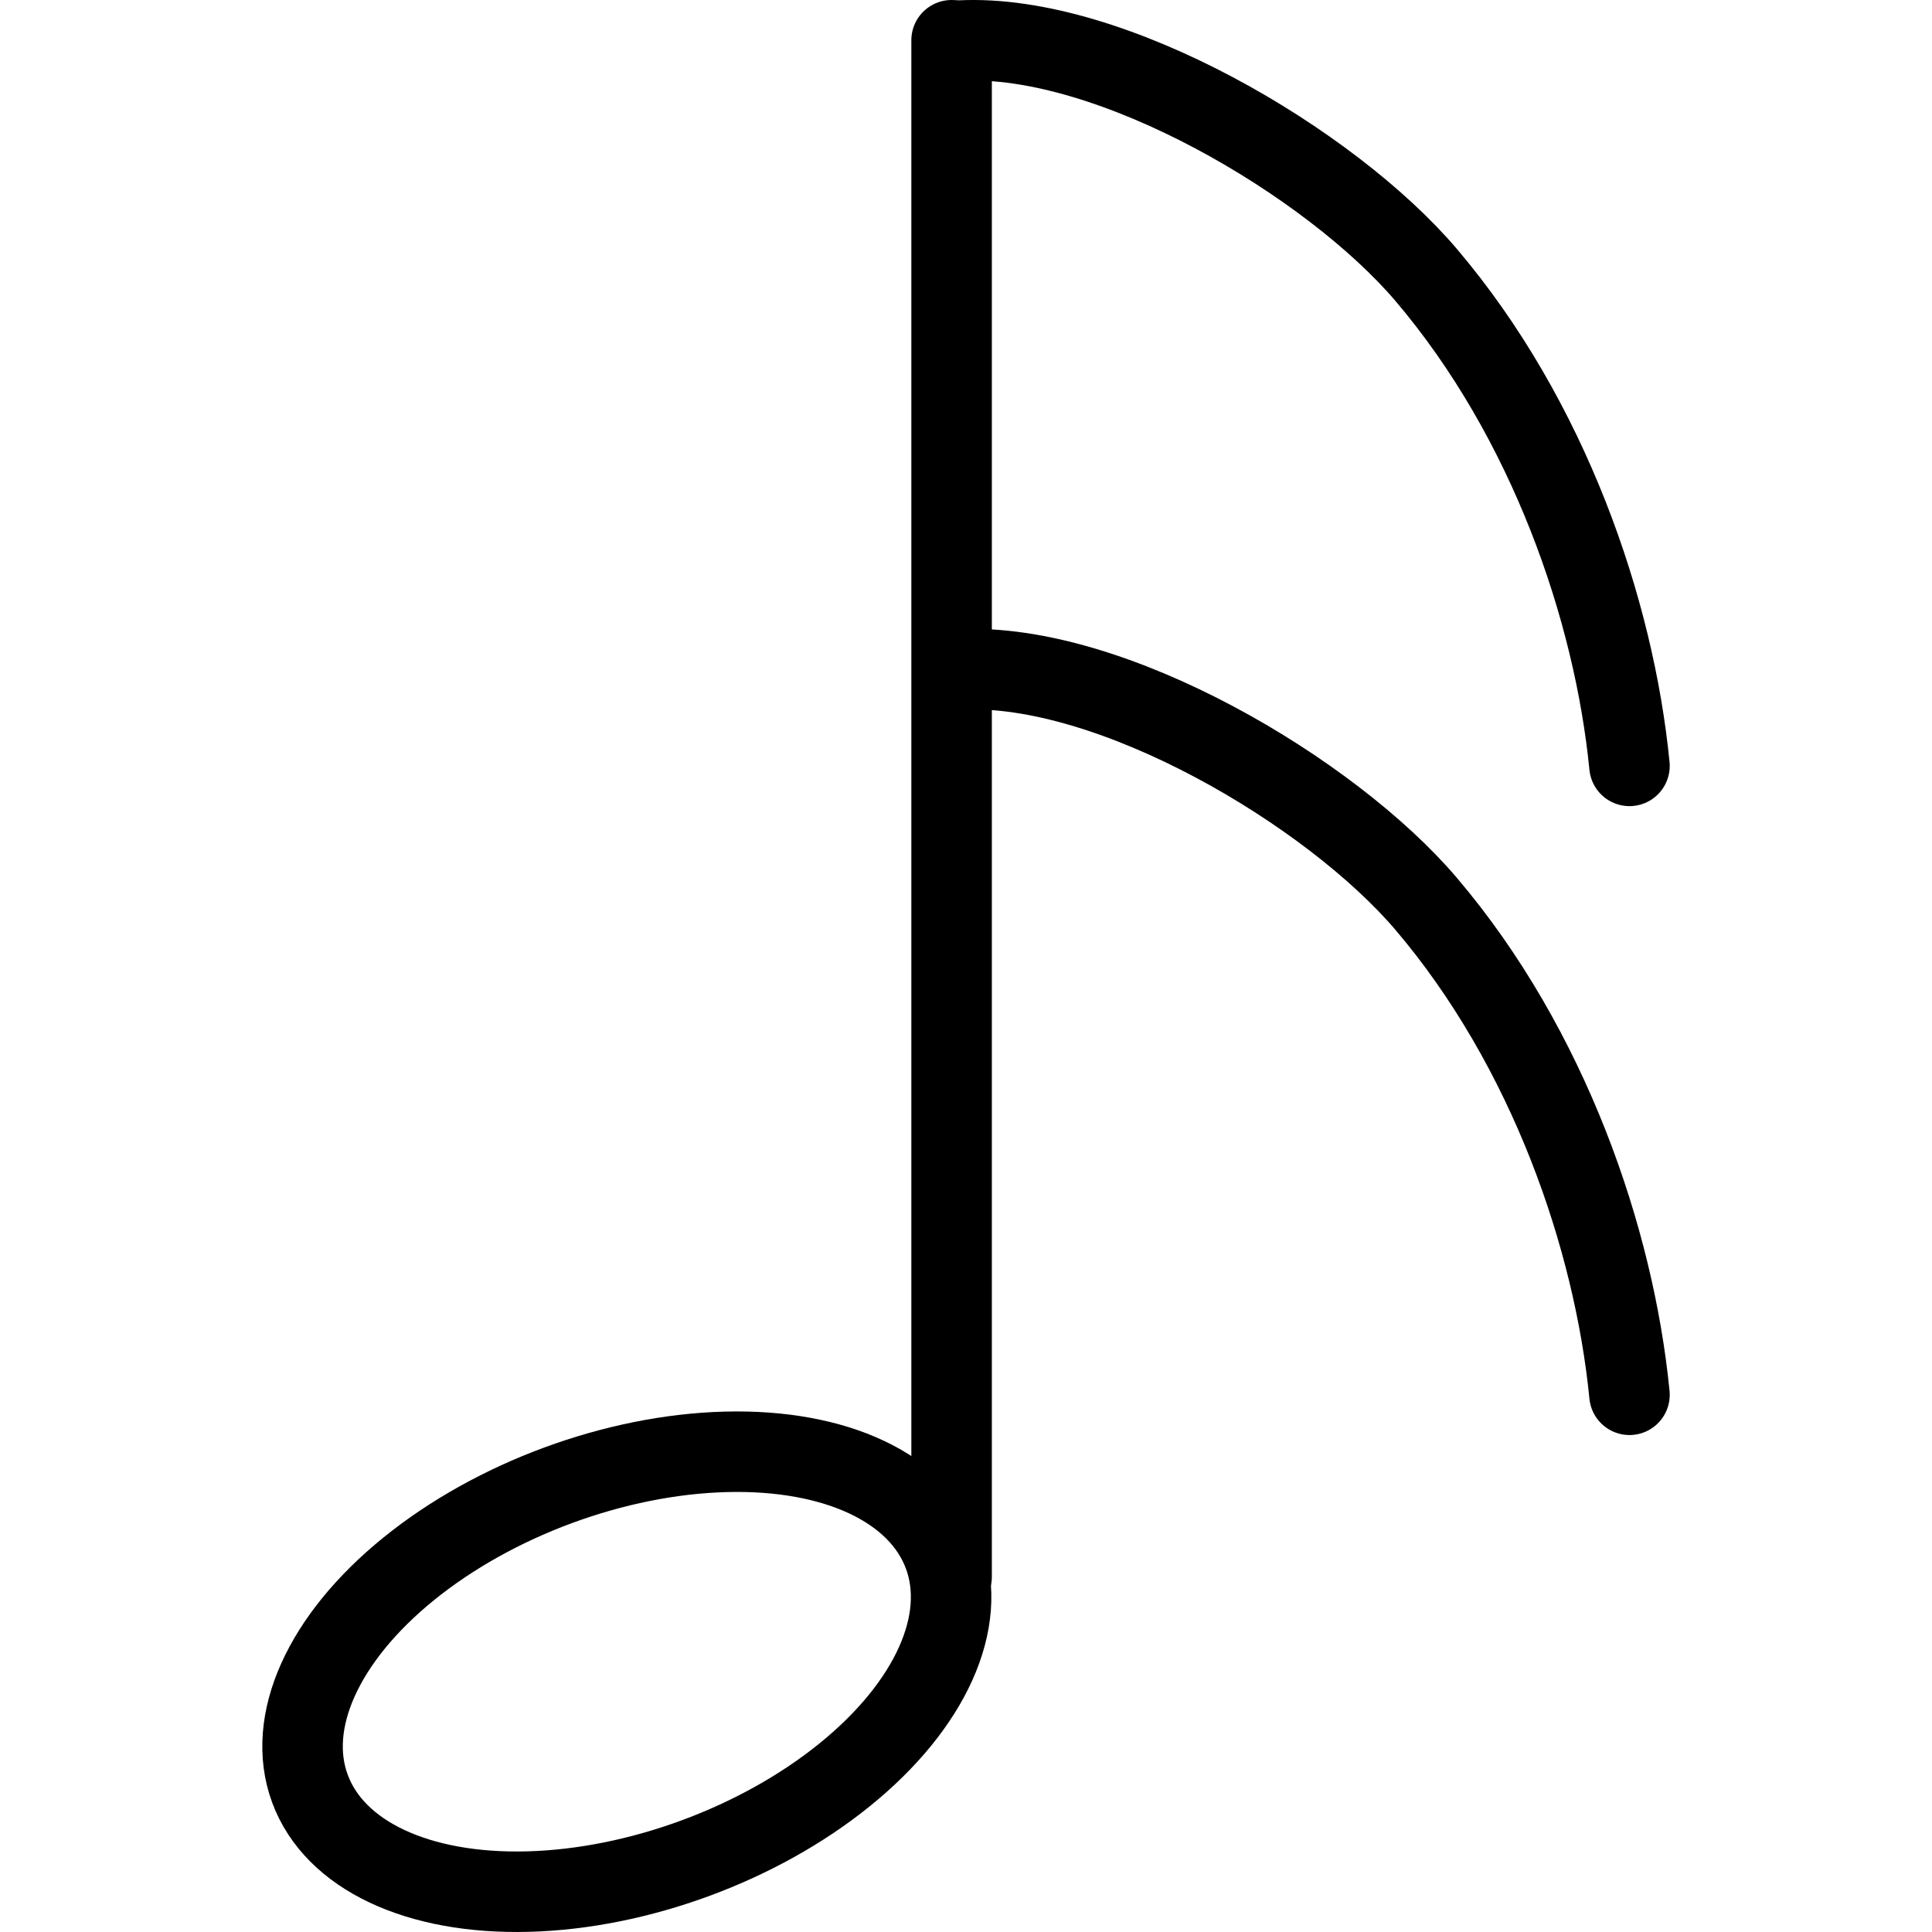
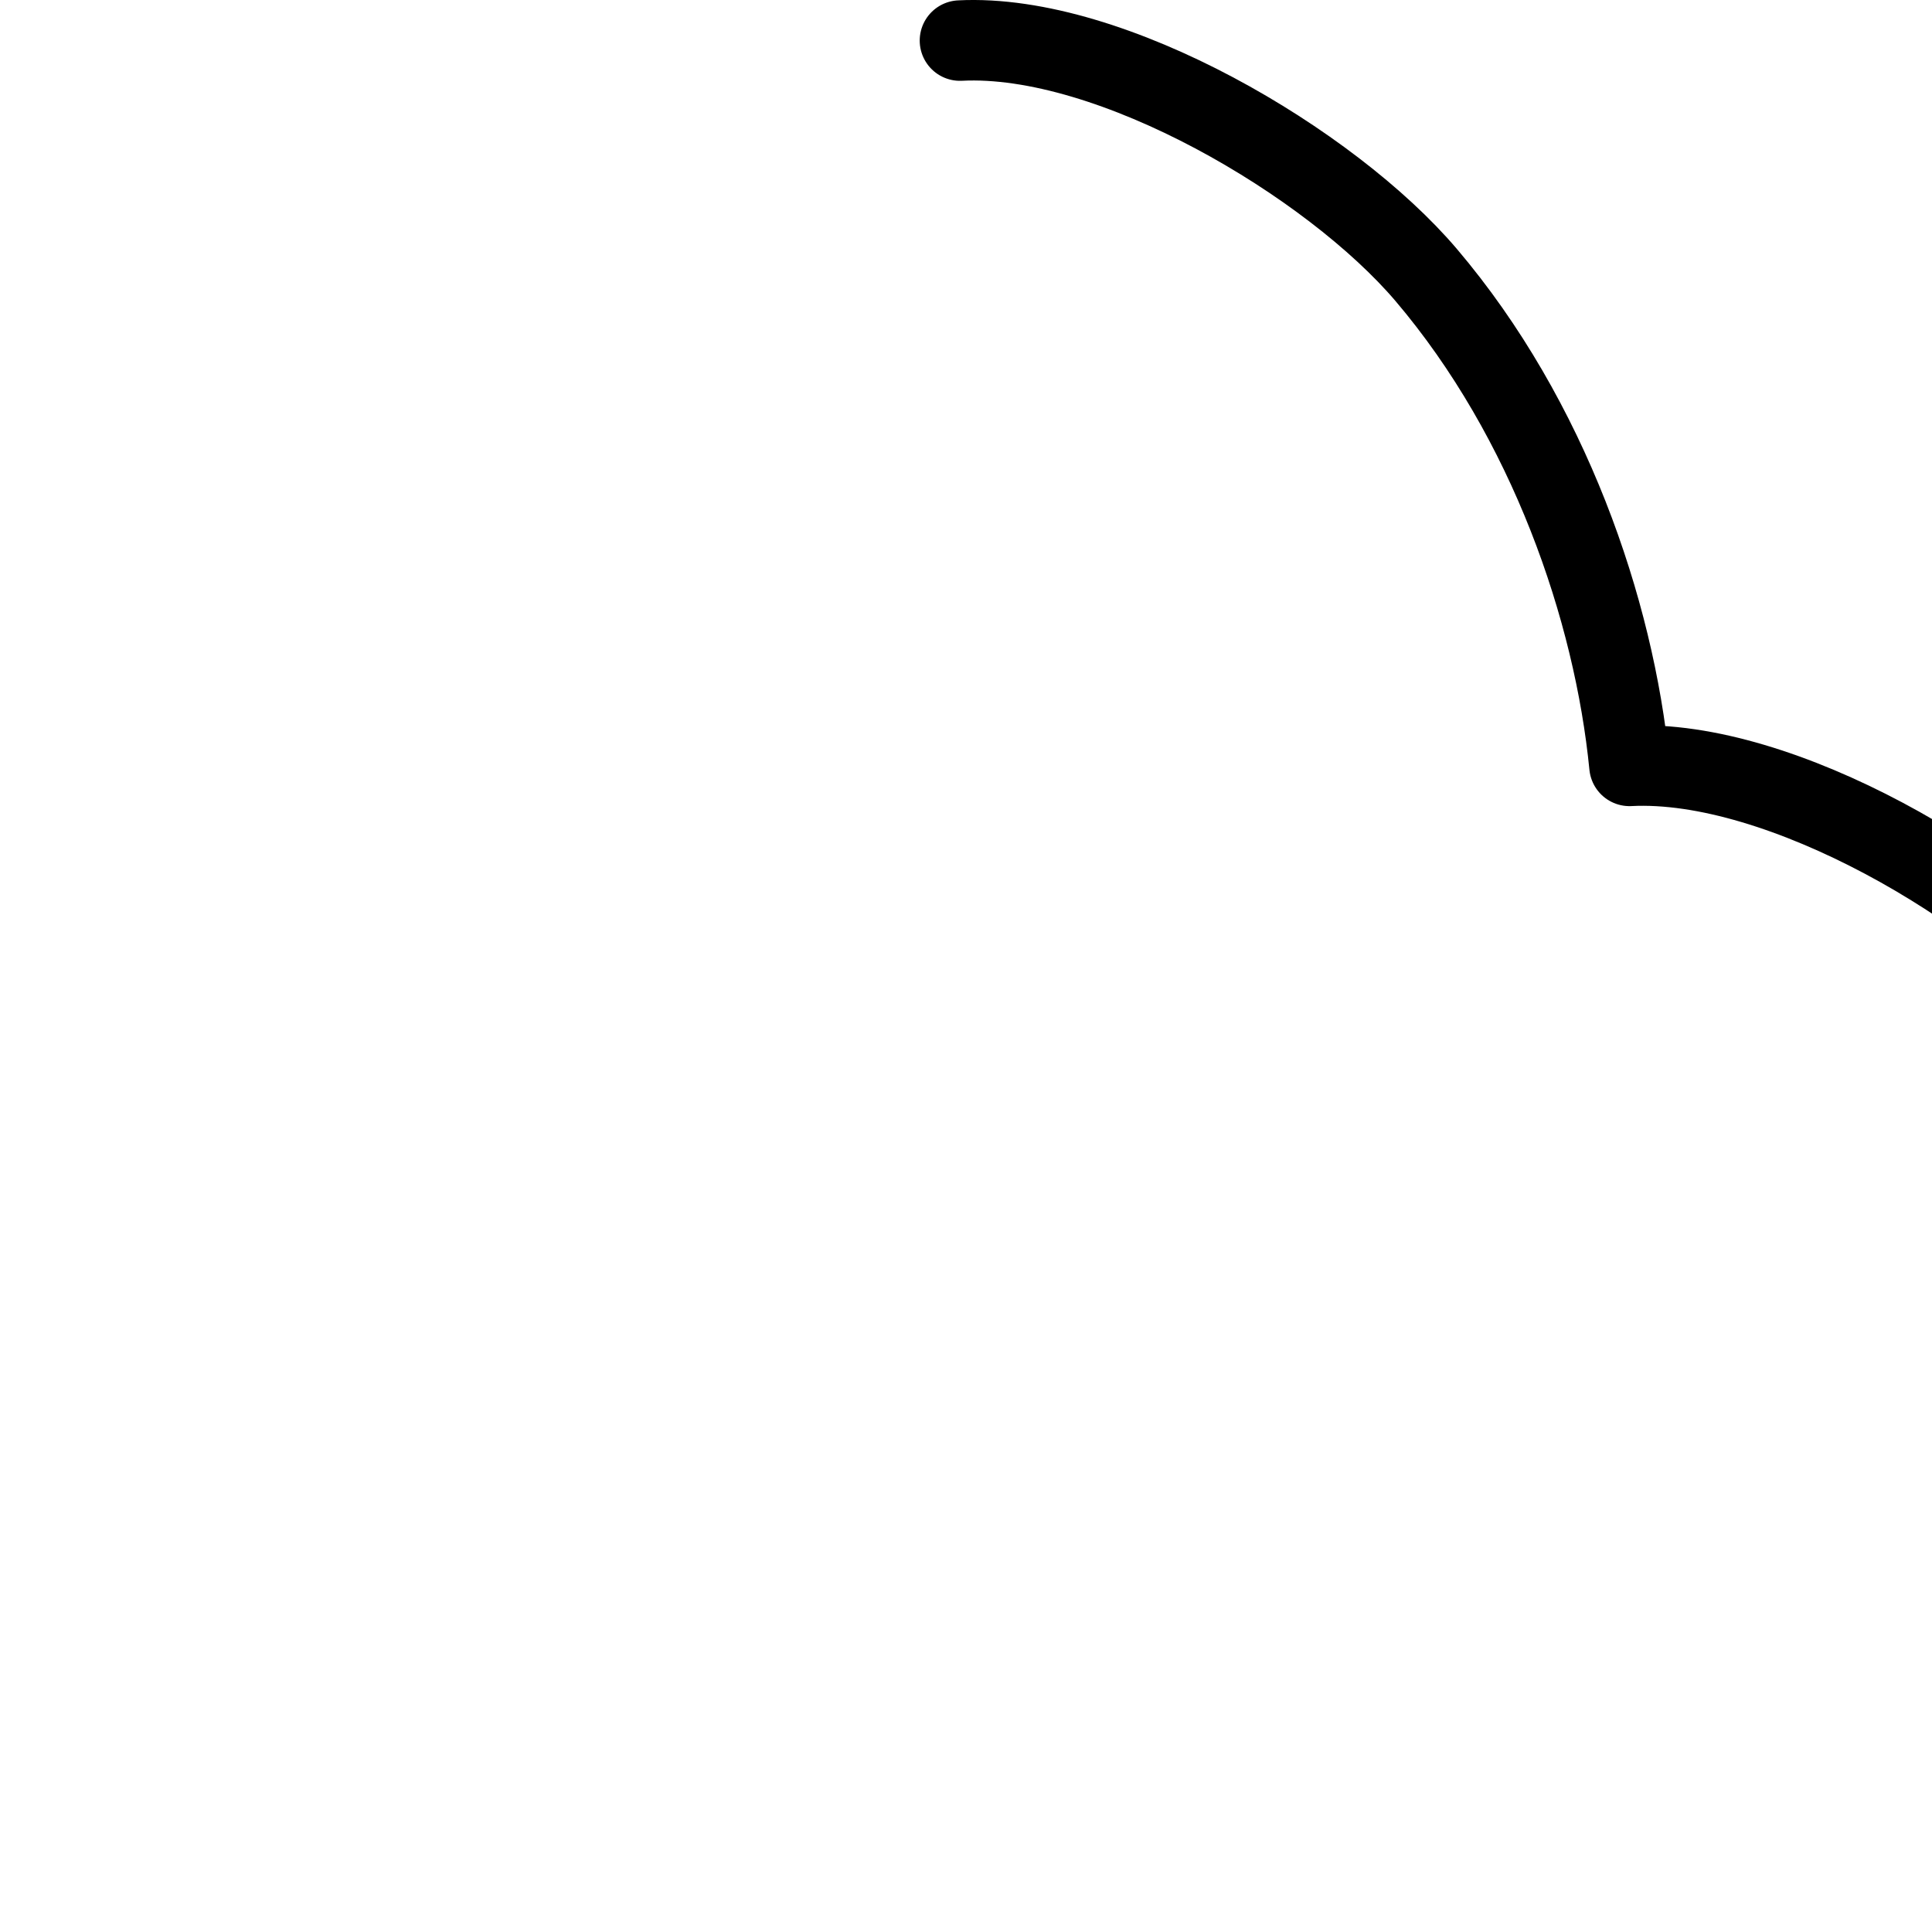
<svg xmlns="http://www.w3.org/2000/svg" width="48" height="48" fill="rgba(0,0,0,1)" viewBox="0 0 48 48">
  <g fill="none" stroke="rgba(0,0,0,1)" stroke-width="2" stroke-linecap="round" stroke-linejoin="round" stroke-miterlimit="10">
-     <path d="M23.642 39.176V1" />
-     <ellipse transform="rotate(-20.25 15.578 41.537)" cx="15.575" cy="41.532" rx="8.392" ry="4.936" />
-     <path d="M23.85 1.008c3.767-.193 9.215 3.042 11.58 5.82 3.052 3.59 4.672 8.323 5.054 12.2M23.85 16.633c3.767-.193 9.215 3.042 11.58 5.82 3.052 3.588 4.672 8.323 5.054 12.2" />
+     <path d="M23.85 1.008c3.767-.193 9.215 3.042 11.58 5.82 3.052 3.59 4.672 8.323 5.054 12.2c3.767-.193 9.215 3.042 11.58 5.82 3.052 3.588 4.672 8.323 5.054 12.2" />
  </g>
</svg>